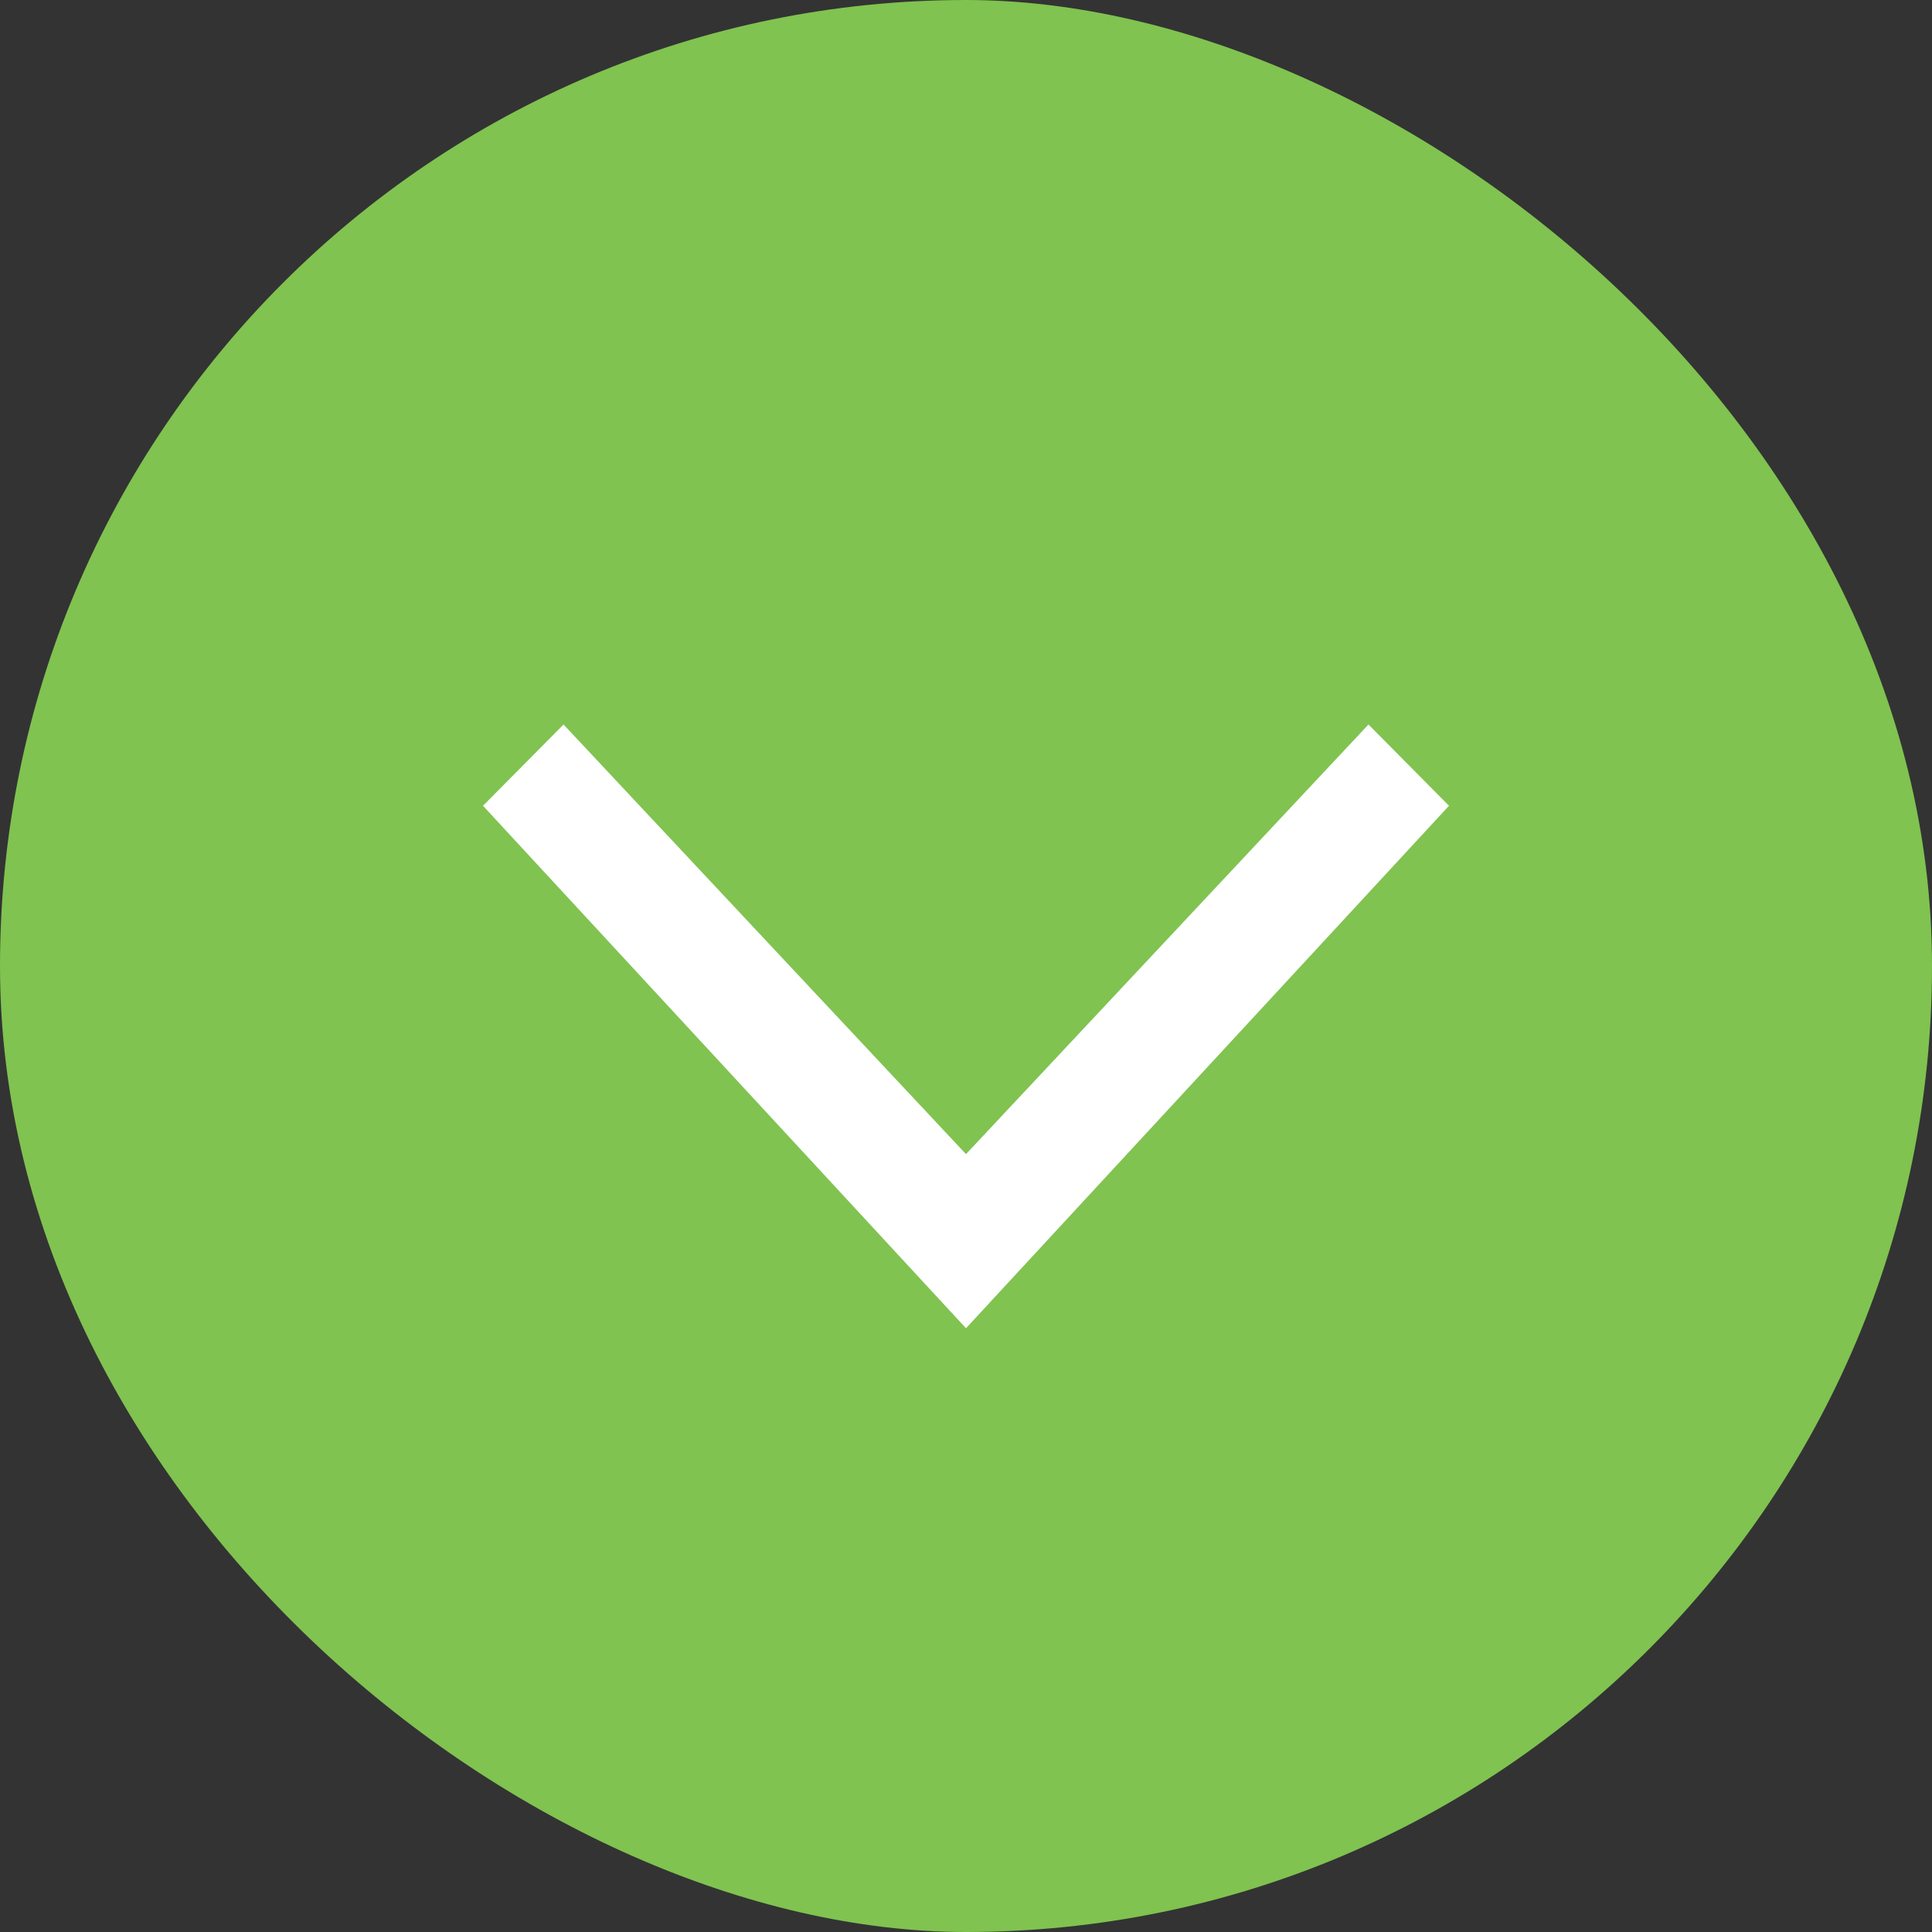
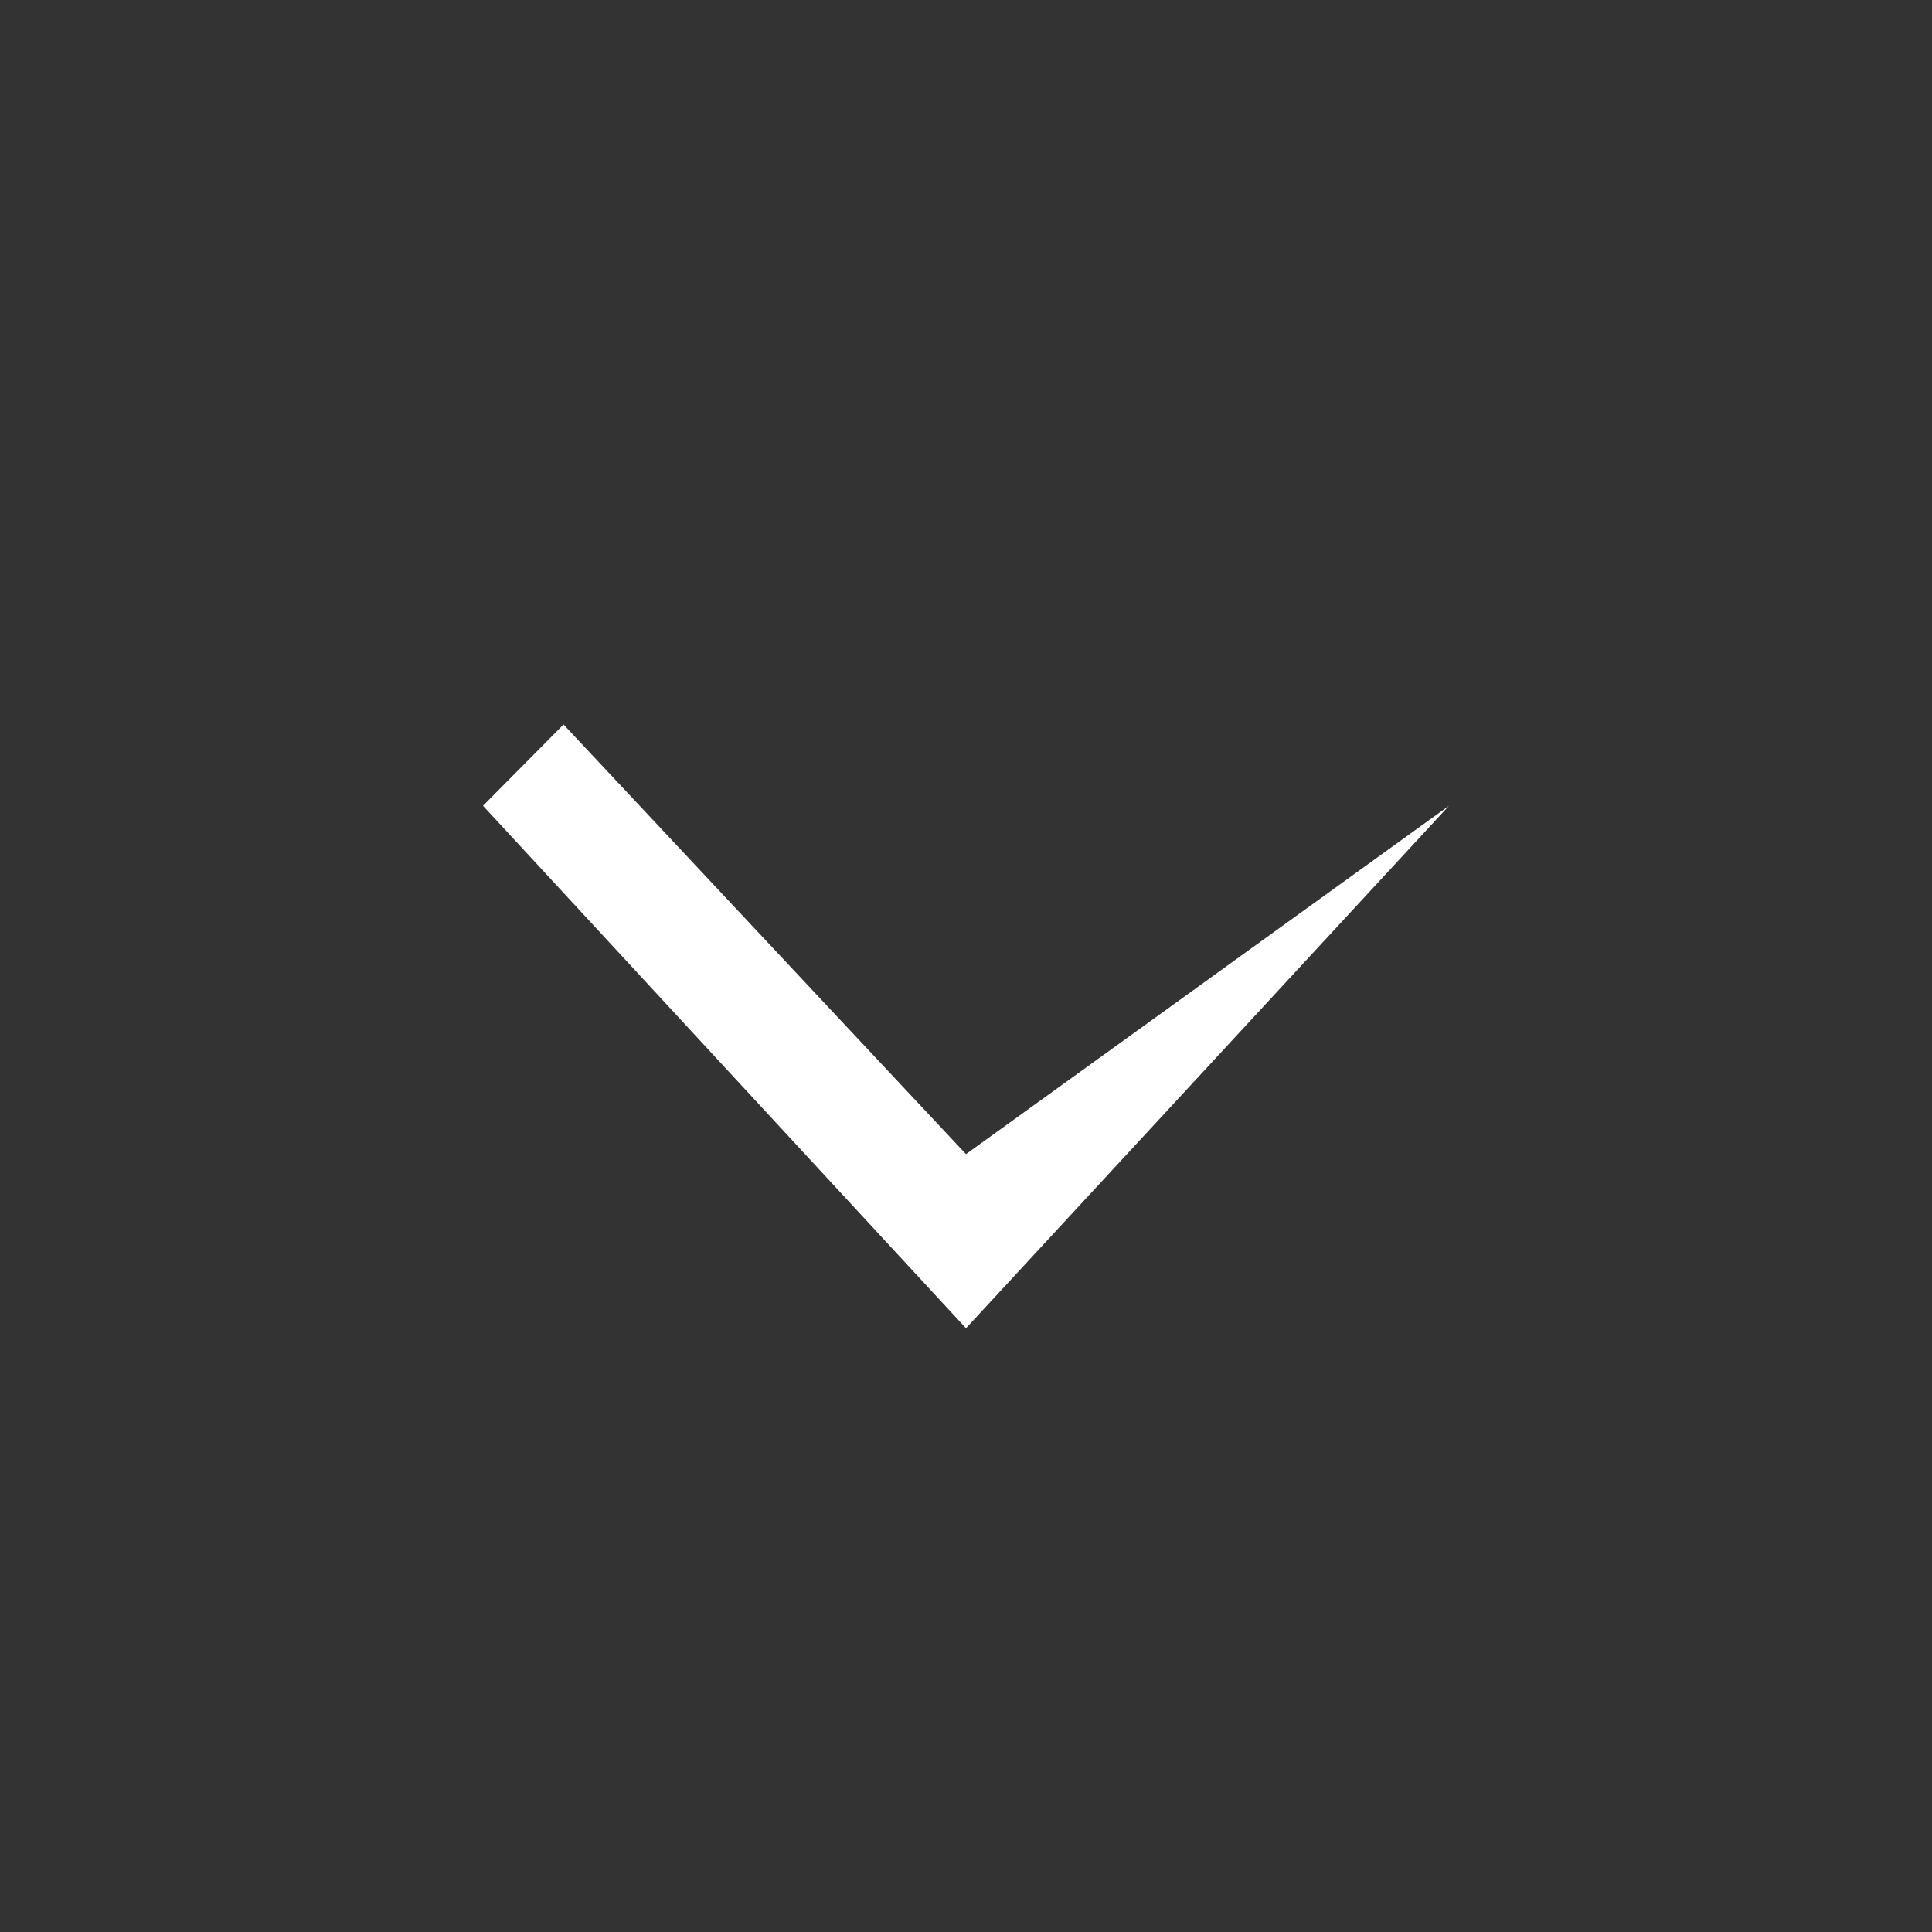
<svg xmlns="http://www.w3.org/2000/svg" width="16" height="16" viewBox="0 0 16 16" fill="none">
  <rect x="0" y="0" width="16" height="16" fill="#333333" stroke="none" />
-   <rect width="16" height="16" rx="8" transform="matrix(0 -1 -1 0 16 16)" fill="#80C350" />
-   <path d="M8 11L4 6.673L4.667 6L8 9.558L11.333 6L12 6.673L8 11Z" fill="white" />
+   <path d="M8 11L4 6.673L4.667 6L8 9.558L12 6.673L8 11Z" fill="white" />
</svg>